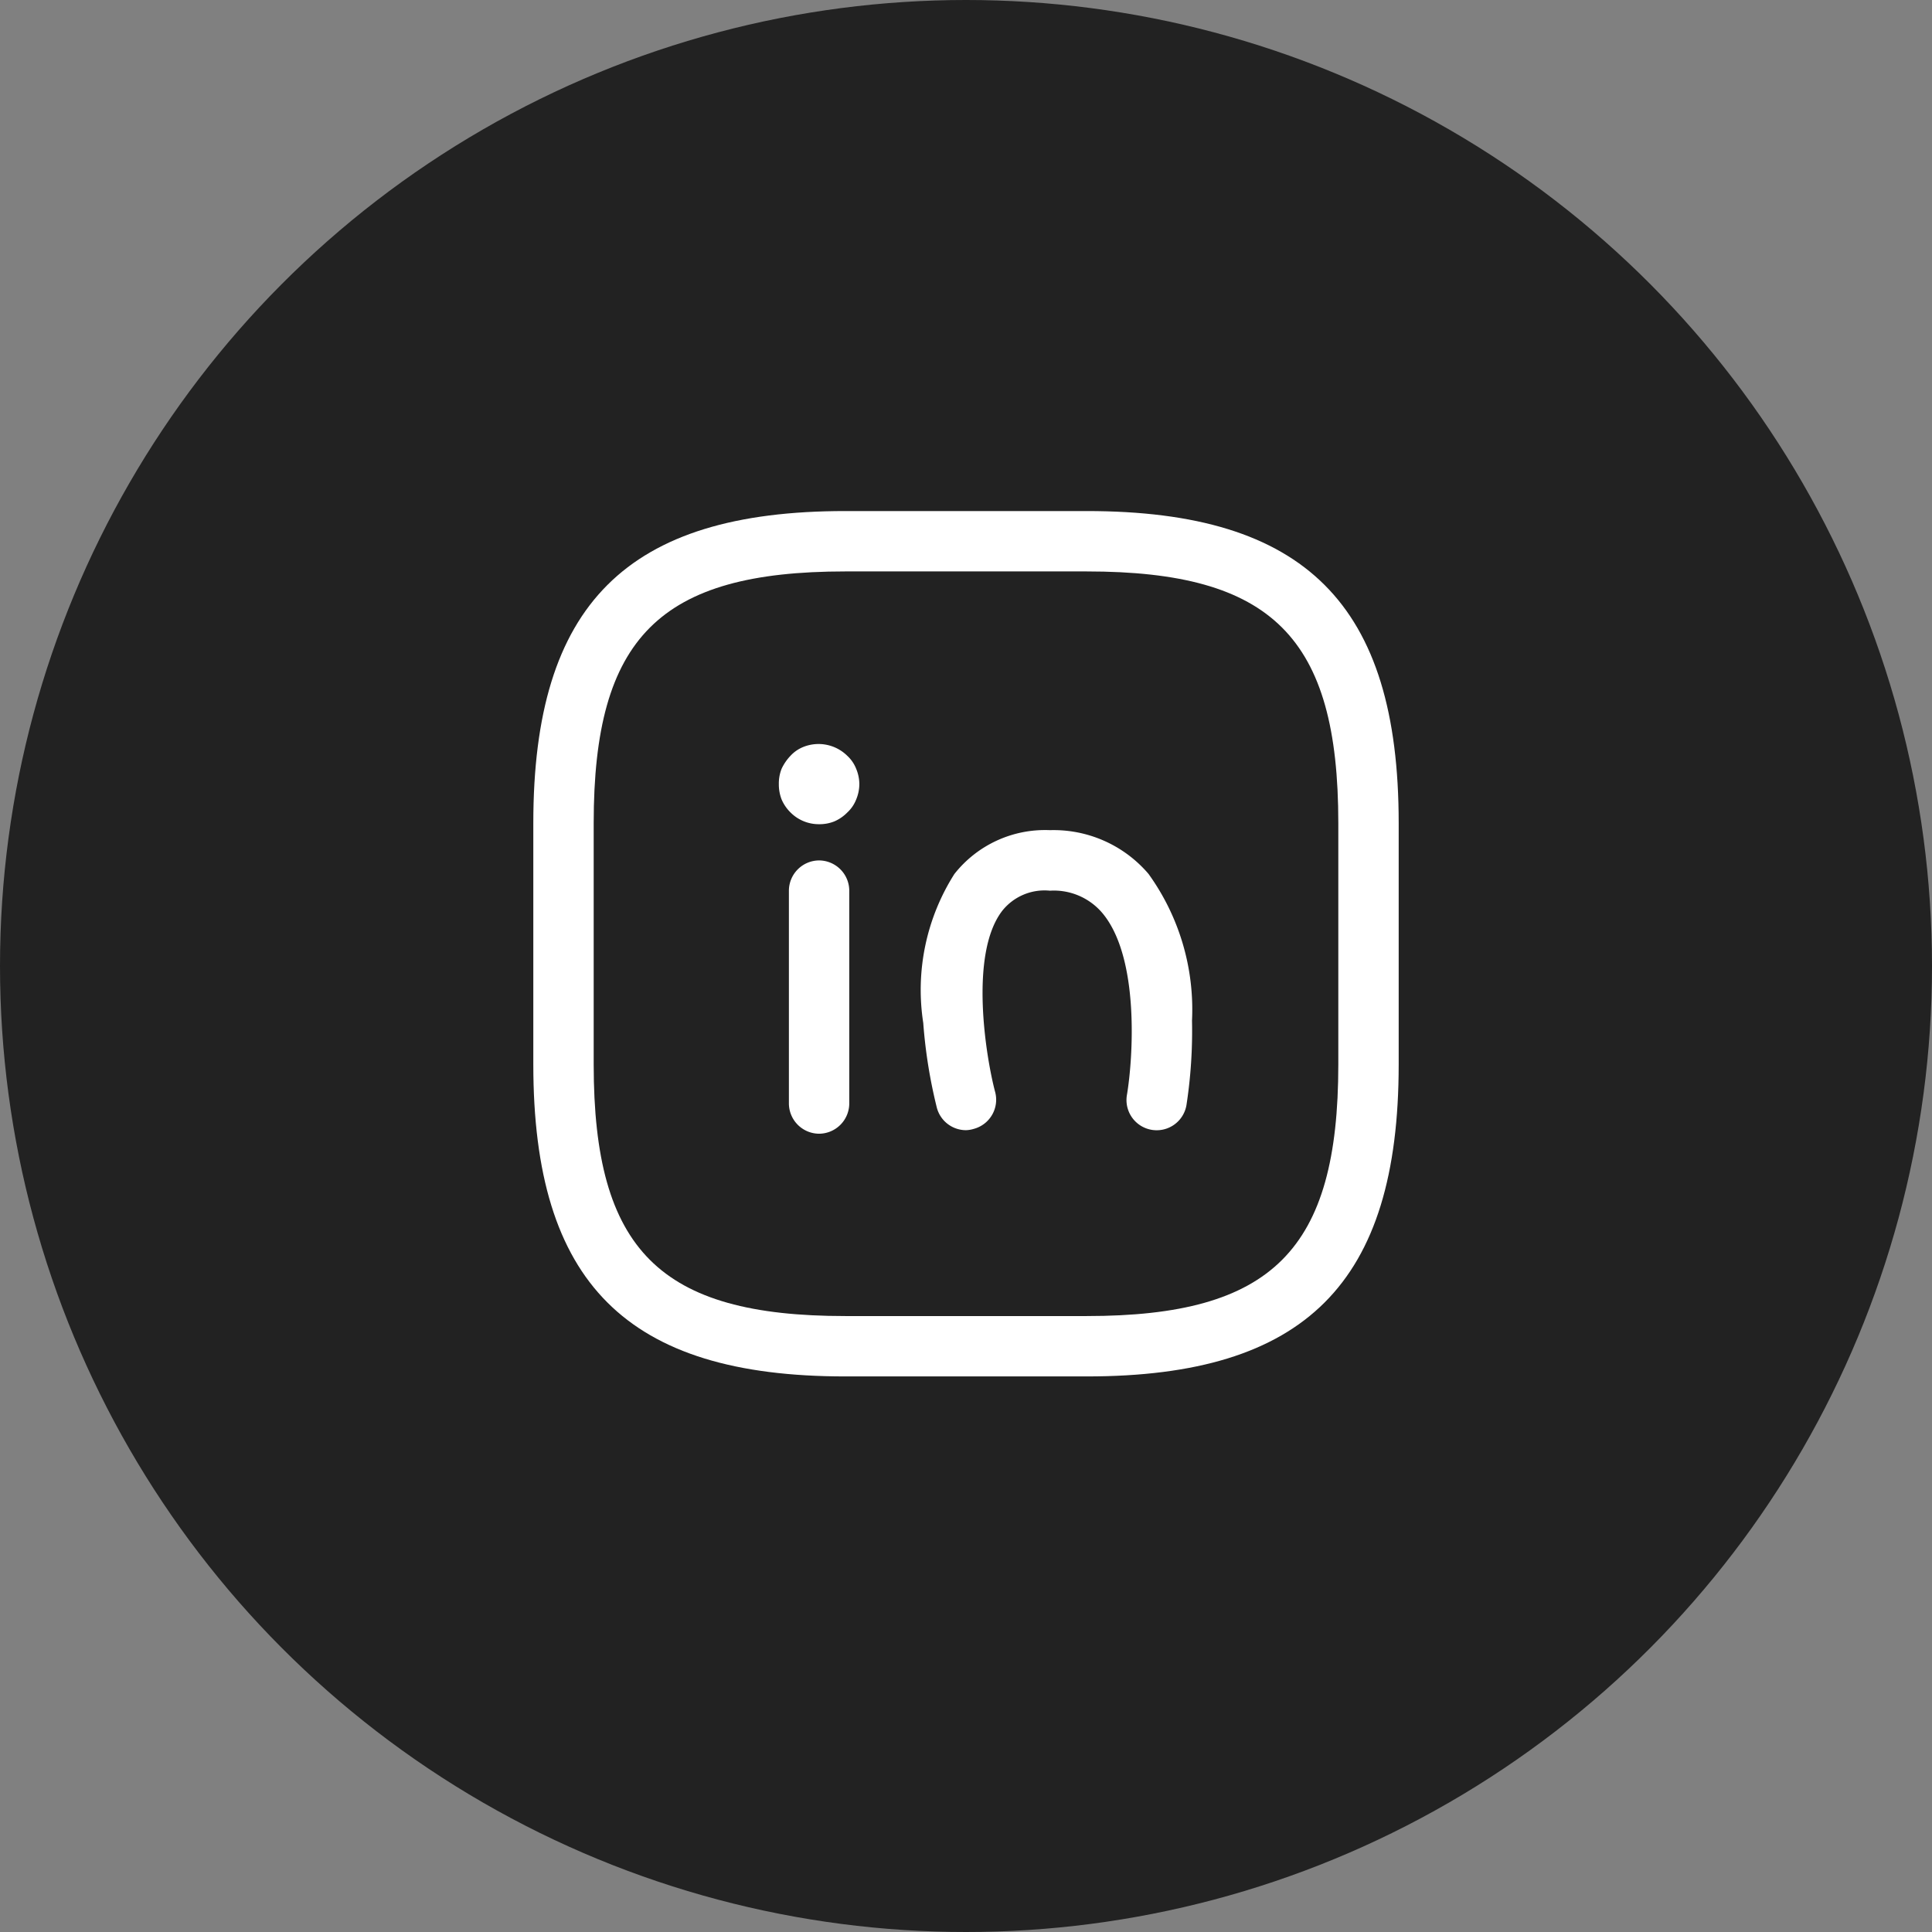
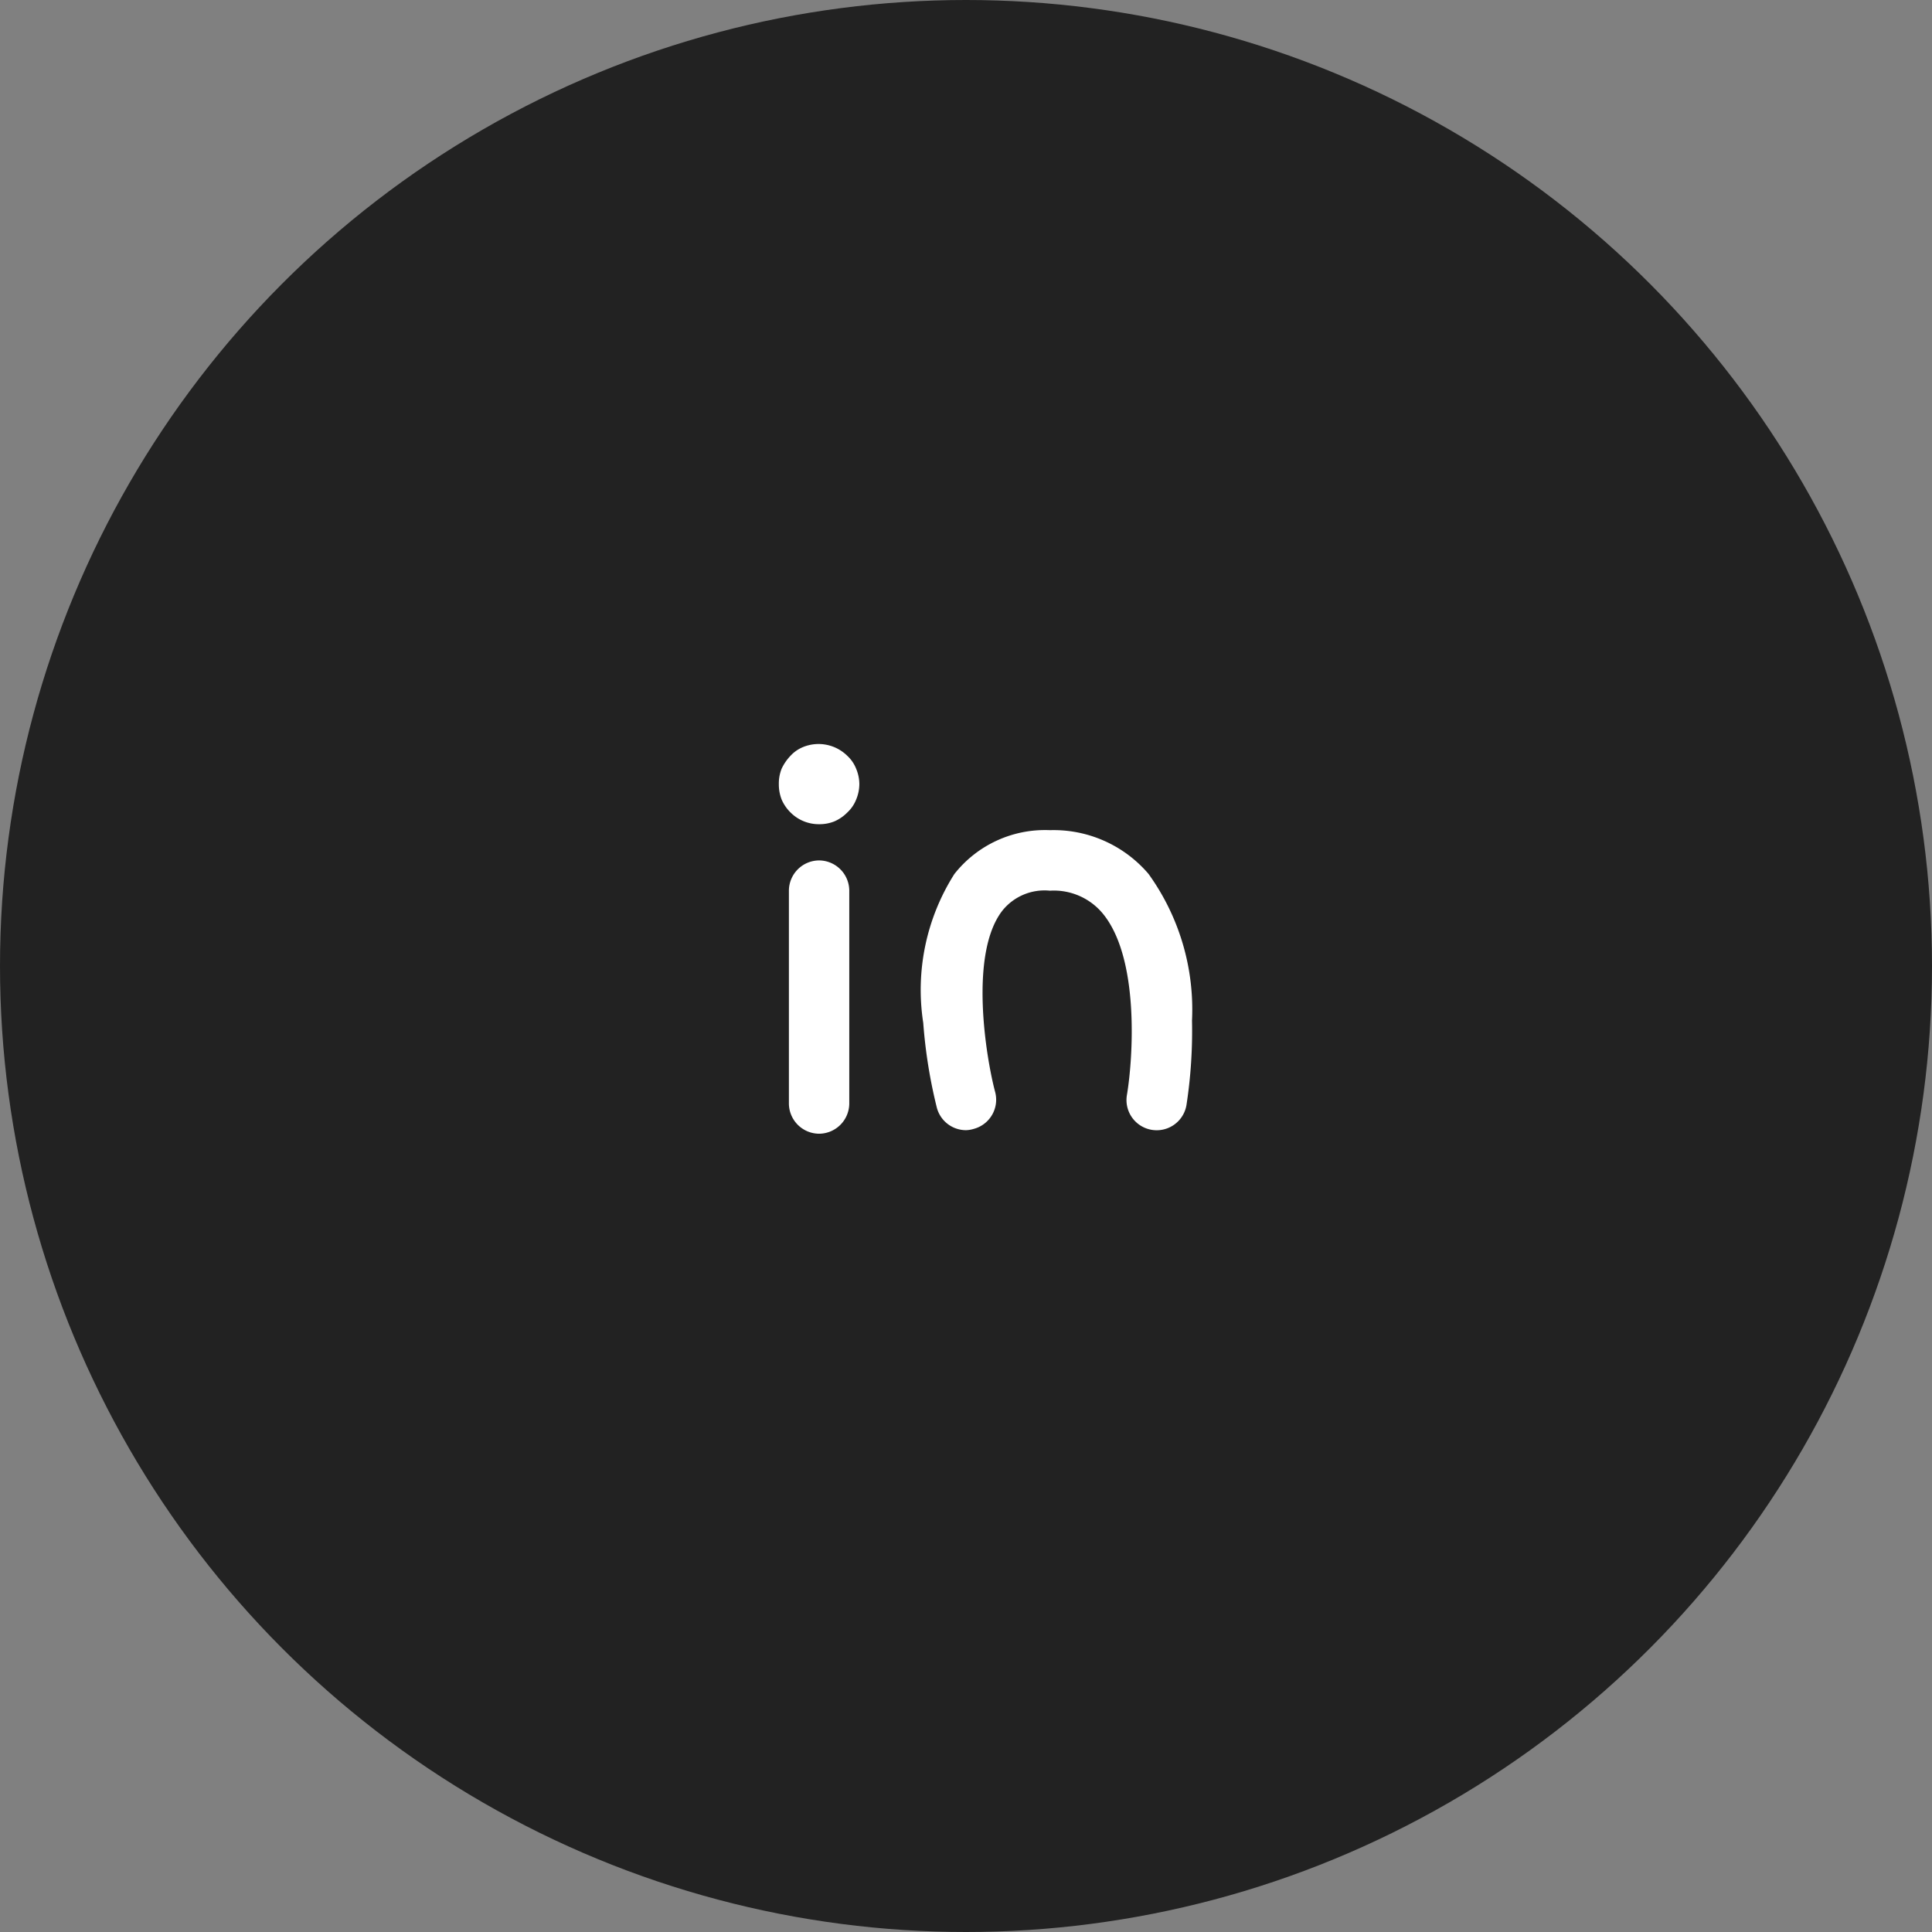
<svg xmlns="http://www.w3.org/2000/svg" width="48" height="48" viewBox="0 0 48 48">
  <rect x="0" y="0" width="48" height="48" fill="#808080" stroke="none" />
  <g id="social-linkedin" transform="translate(0 0.141)">
    <circle id="Elipse_8" data-name="Elipse 8" cx="24" cy="24" r="24" transform="translate(0 -0.141)" fill="#222" />
    <g id="Grupo_1" data-name="Grupo 1" transform="translate(12 11.306)">
      <path id="Vector" d="M0,0H24V24H0Z" fill="none" />
      <path id="Vector-2" data-name="Vector" d="M.75,6.79A.755.755,0,0,1,0,6.04V.75A.755.755,0,0,1,.75,0,.755.755,0,0,1,1.5.75V6.04A.755.755,0,0,1,.75,6.79Z" transform="translate(7.6 9.93)" fill="#fff" />
      <path id="Vector-3" data-name="Vector" d="M1,1.992A.99.99,0,0,1,.29,1.7a1.015,1.015,0,0,1-.22-.32A1.036,1.036,0,0,1,0,.992.986.986,0,0,1,.07.612,1.213,1.213,0,0,1,.29.292.875.875,0,0,1,.61.072,1.017,1.017,0,0,1,1.7.292a.875.875,0,0,1,.22.32A1,1,0,0,1,2,.992a1.007,1.007,0,0,1-.08.39.875.875,0,0,1-.22.32,1.016,1.016,0,0,1-.32.22A.986.986,0,0,1,1,1.992Z" transform="translate(7.35 7.038)" fill="#fff" />
-       <path id="Vector-4" data-name="Vector" d="M13.75,21.5h-6C2.32,21.5,0,19.18,0,13.75v-6C0,2.32,2.32,0,7.75,0h6c5.43,0,7.75,2.32,7.75,7.75v6C21.5,19.18,19.18,21.5,13.75,21.5Zm-6-20C3.14,1.5,1.5,3.14,1.5,7.75v6C1.5,18.36,3.14,20,7.75,20h6C18.36,20,20,18.36,20,13.75v-6c0-4.61-1.64-6.25-6.25-6.25Z" transform="translate(1.25 1.25)" fill="#fff" />
-       <path id="Vector-5" data-name="Vector" d="M0,0H24V24H0Z" fill="none" opacity="0" />
+       <path id="Vector-5" data-name="Vector" d="M0,0V24H0Z" fill="none" opacity="0" />
      <path id="Trazado_1" data-name="Trazado 1" d="M4106,5209.349a.75.75,0,0,1-.724-.557,12.533,12.533,0,0,1-.338-2.107,5.372,5.372,0,0,1,.773-3.7,2.867,2.867,0,0,1,2.374-1.09,3.1,3.1,0,0,1,2.448,1.085,5.76,5.76,0,0,1,1.082,3.647,12.1,12.1,0,0,1-.138,2.1.75.75,0,1,1-1.479-.253c.149-.88.328-3.409-.613-4.523a1.578,1.578,0,0,0-1.3-.552,1.343,1.343,0,0,0-1.185.5c-.834,1.085-.395,3.681-.176,4.5a.75.75,0,0,1-.532.918A.73.73,0,0,1,4106,5209.349Z" transform="translate(-4094 -5192.717)" fill="#fff" />
    </g>
  </g>
</svg>